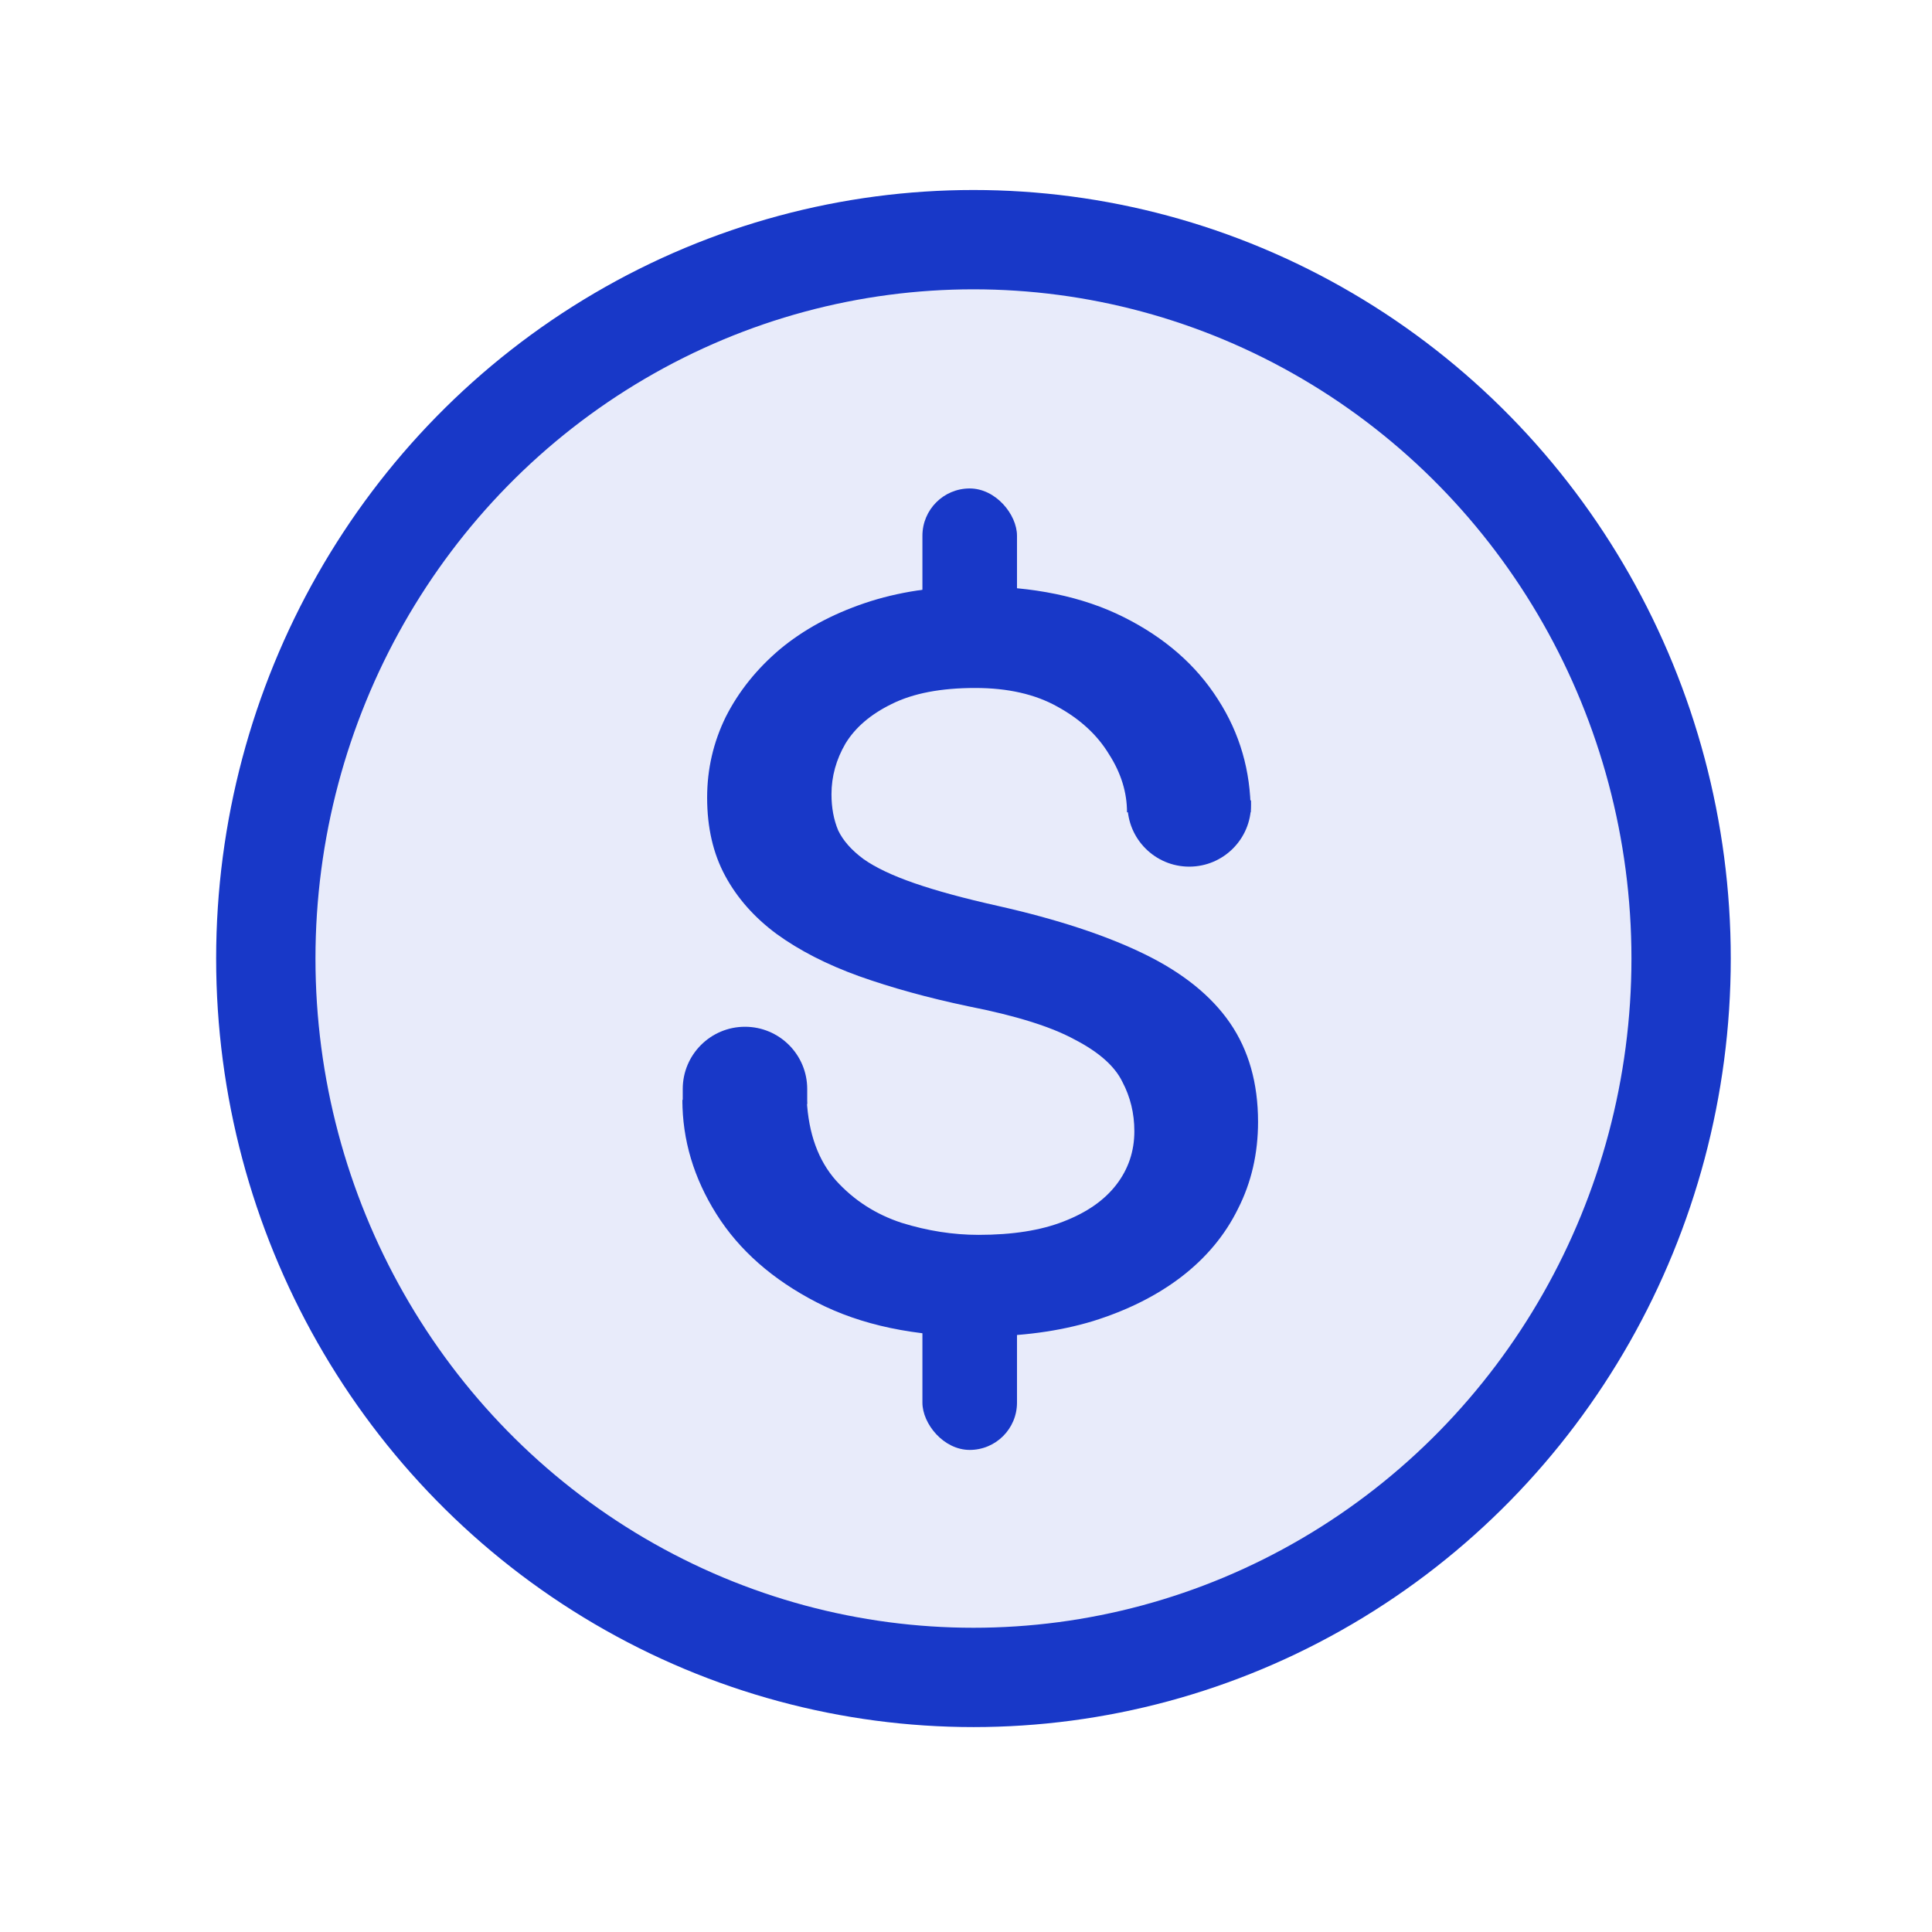
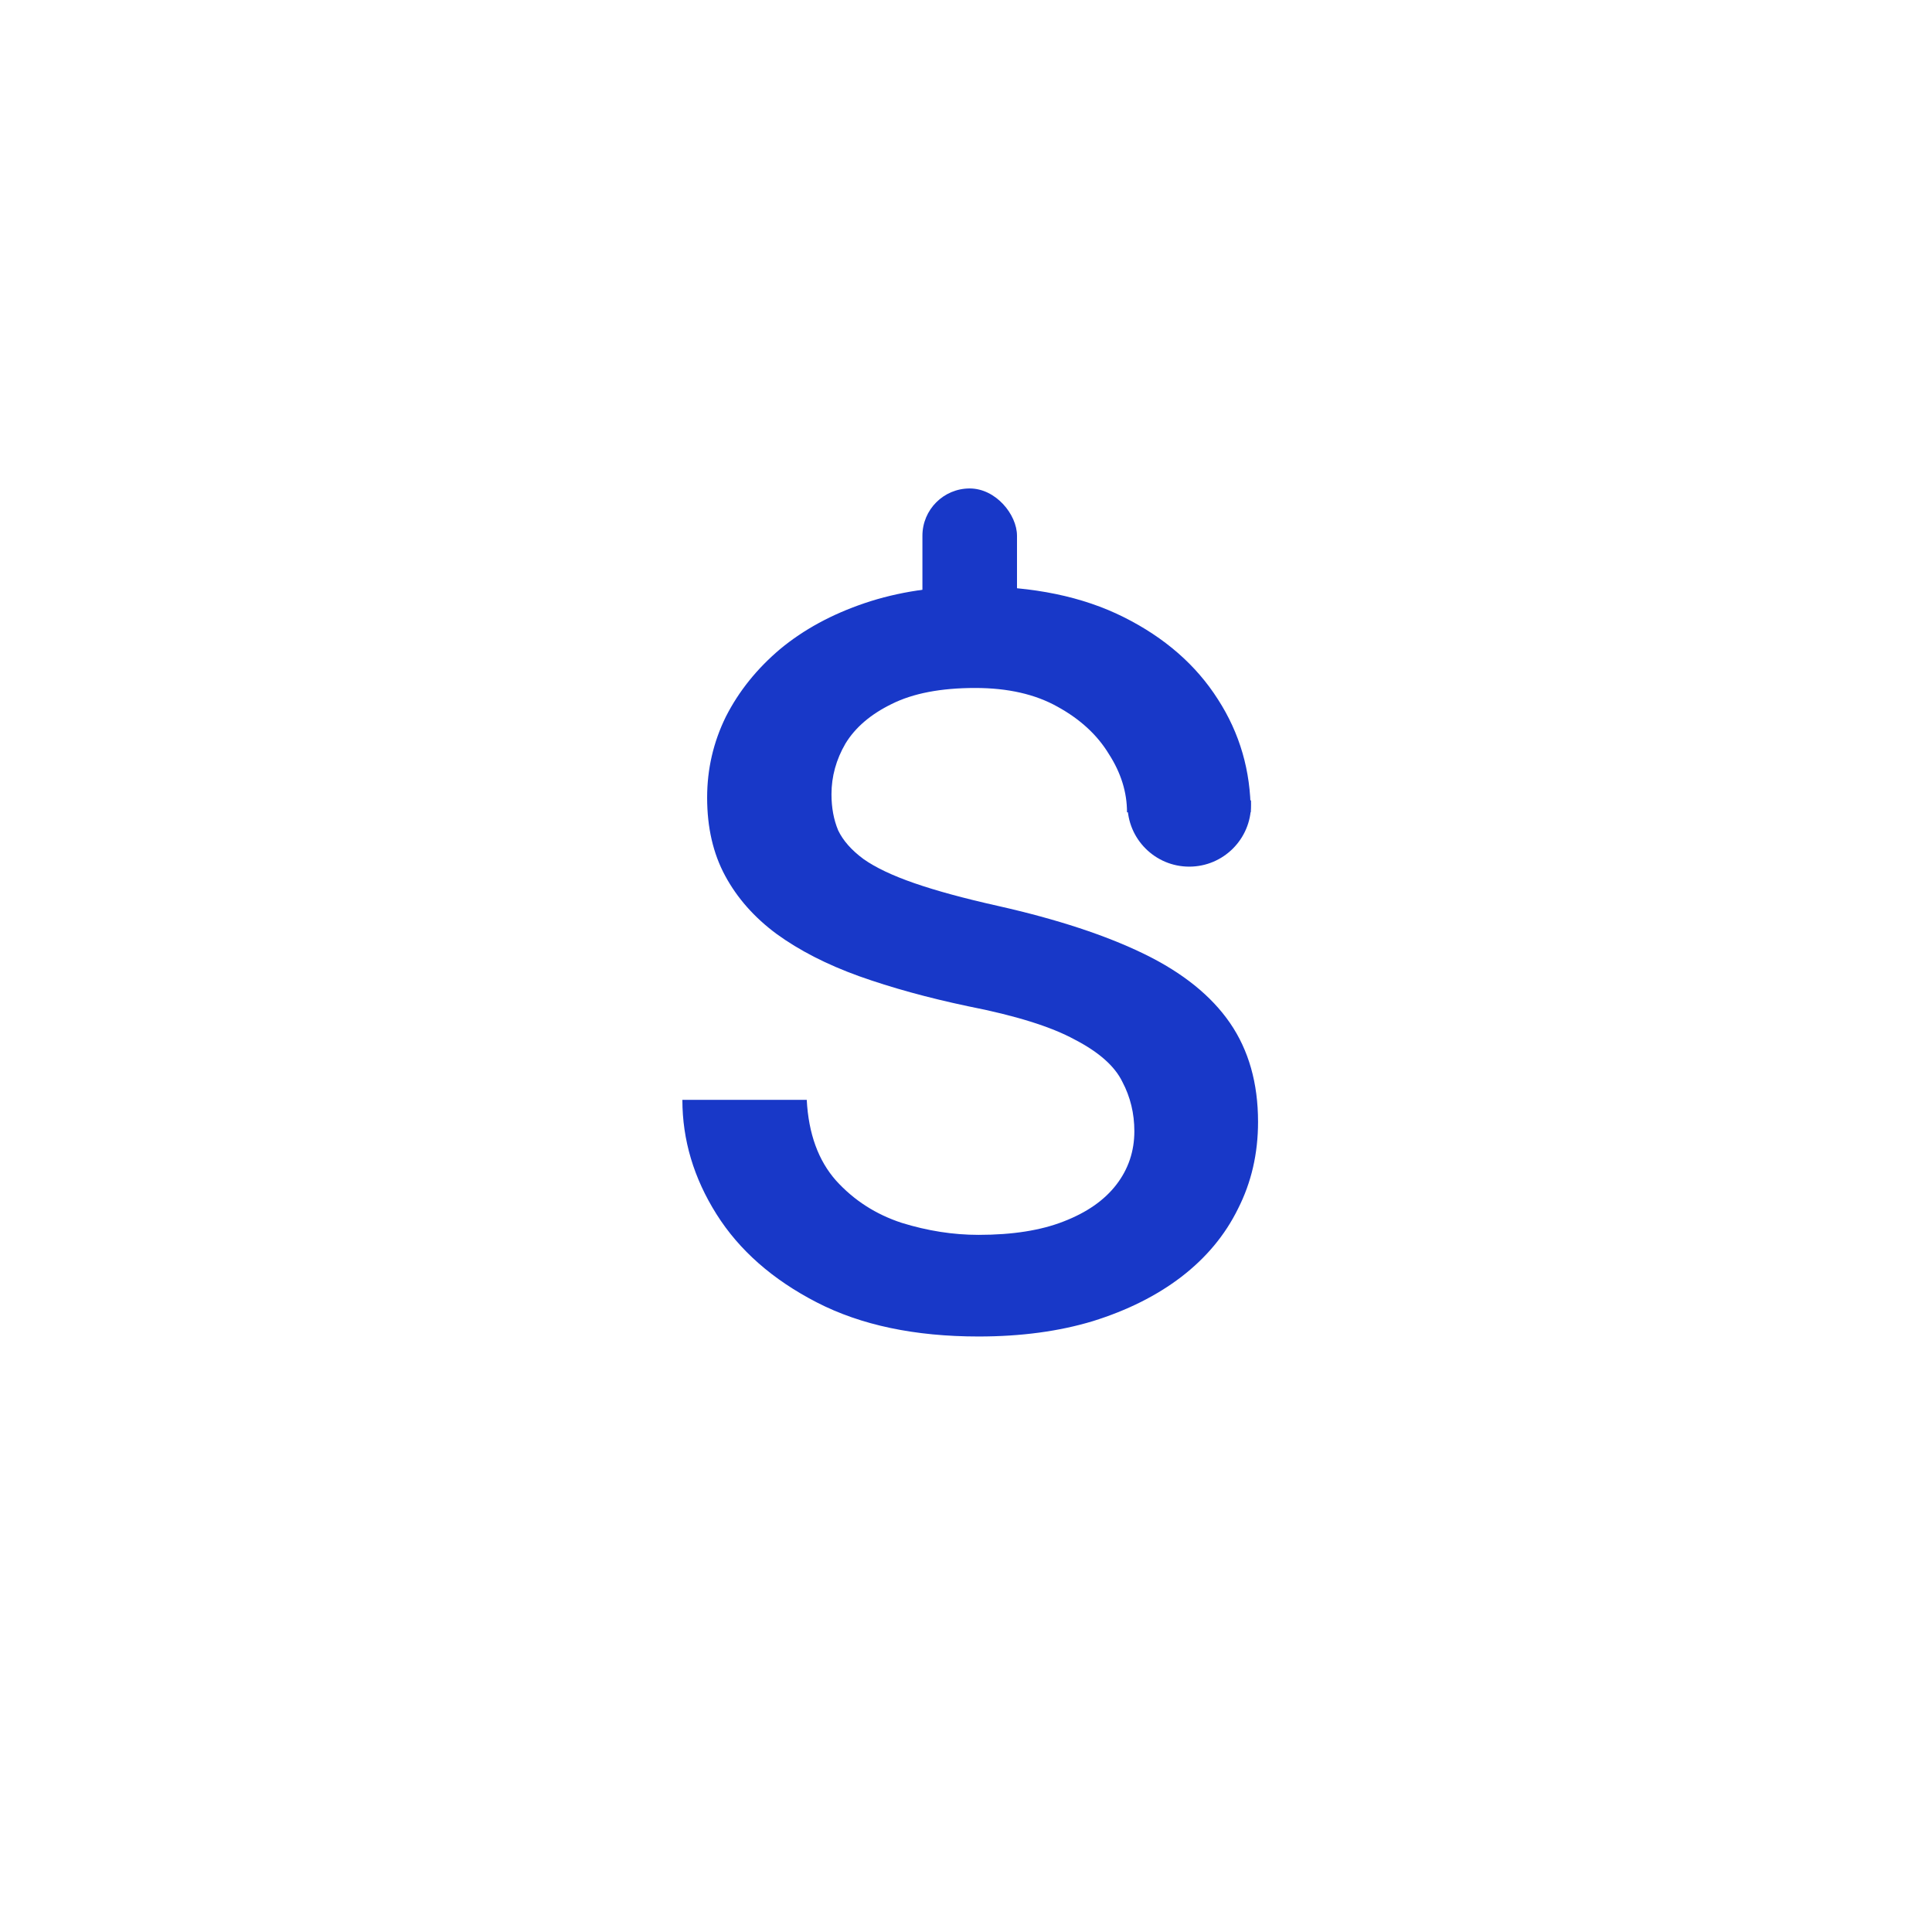
<svg xmlns="http://www.w3.org/2000/svg" width="86" height="86" viewBox="0 0 86 86" fill="none">
-   <ellipse cx="43.332" cy="42.668" rx="31.5" ry="32" fill="#1838c8" fill-opacity="0.1" stroke="#1838c8" stroke-width="4.421" />
  <path d="M50.494 50.355C50.494 49.562 50.316 48.828 49.959 48.153C49.621 47.459 48.917 46.834 47.845 46.278C46.794 45.703 45.207 45.207 43.084 44.79C41.298 44.413 39.681 43.967 38.233 43.451C36.804 42.935 35.584 42.31 34.572 41.576C33.58 40.842 32.816 39.979 32.28 38.986C31.744 37.995 31.477 36.834 31.477 35.505C31.477 34.235 31.754 33.034 32.31 31.903C32.885 30.772 33.689 29.77 34.721 28.897C35.772 28.024 37.032 27.34 38.5 26.844C39.969 26.348 41.605 26.1 43.411 26.1C45.99 26.1 48.193 26.556 50.018 27.469C51.843 28.382 53.242 29.602 54.214 31.13C55.187 32.637 55.673 34.314 55.673 36.159H50.167C50.167 35.266 49.899 34.403 49.363 33.57C48.847 32.717 48.084 32.013 47.072 31.457C46.08 30.901 44.859 30.624 43.411 30.624C41.883 30.624 40.643 30.862 39.691 31.338C38.758 31.794 38.074 32.38 37.637 33.094C37.221 33.808 37.012 34.562 37.012 35.356C37.012 35.951 37.111 36.487 37.31 36.963C37.528 37.419 37.905 37.846 38.441 38.242C38.977 38.62 39.73 38.977 40.703 39.314C41.675 39.651 42.915 39.989 44.423 40.326C47.062 40.921 49.234 41.635 50.941 42.469C52.647 43.302 53.917 44.324 54.75 45.534C55.583 46.744 56 48.213 56 49.939C56 51.347 55.703 52.637 55.107 53.808C54.532 54.978 53.689 55.99 52.578 56.843C51.486 57.677 50.177 58.331 48.649 58.808C47.141 59.264 45.445 59.492 43.56 59.492C40.722 59.492 38.322 58.986 36.358 57.974C34.393 56.962 32.905 55.653 31.893 54.046C30.881 52.439 30.375 50.742 30.375 48.957H35.911C35.99 50.465 36.427 51.665 37.221 52.558C38.014 53.431 38.986 54.056 40.137 54.433C41.288 54.79 42.429 54.968 43.56 54.968C45.068 54.968 46.328 54.77 47.34 54.373C48.371 53.976 49.155 53.431 49.691 52.736C50.226 52.042 50.494 51.248 50.494 50.355Z" fill="#1838c8" />
  <rect x="41.06" y="21.743" width="4.21" height="7.718" rx="2.105" fill="#1838c8" />
-   <rect x="41.06" y="55.42" width="4.21" height="9.121" rx="2.105" fill="#1838c8" />
-   <path d="M30.391 48.475C30.391 46.945 31.632 45.705 33.162 45.705C34.692 45.705 35.932 46.945 35.932 48.475V49.145H30.391V48.475Z" fill="#1838c8" />
  <path d="M50.188 35.828C50.188 37.346 51.419 38.577 52.937 38.577C54.456 38.577 55.687 37.346 55.687 35.828V35.628H50.188V35.828Z" fill="#1838c8" />
</svg>